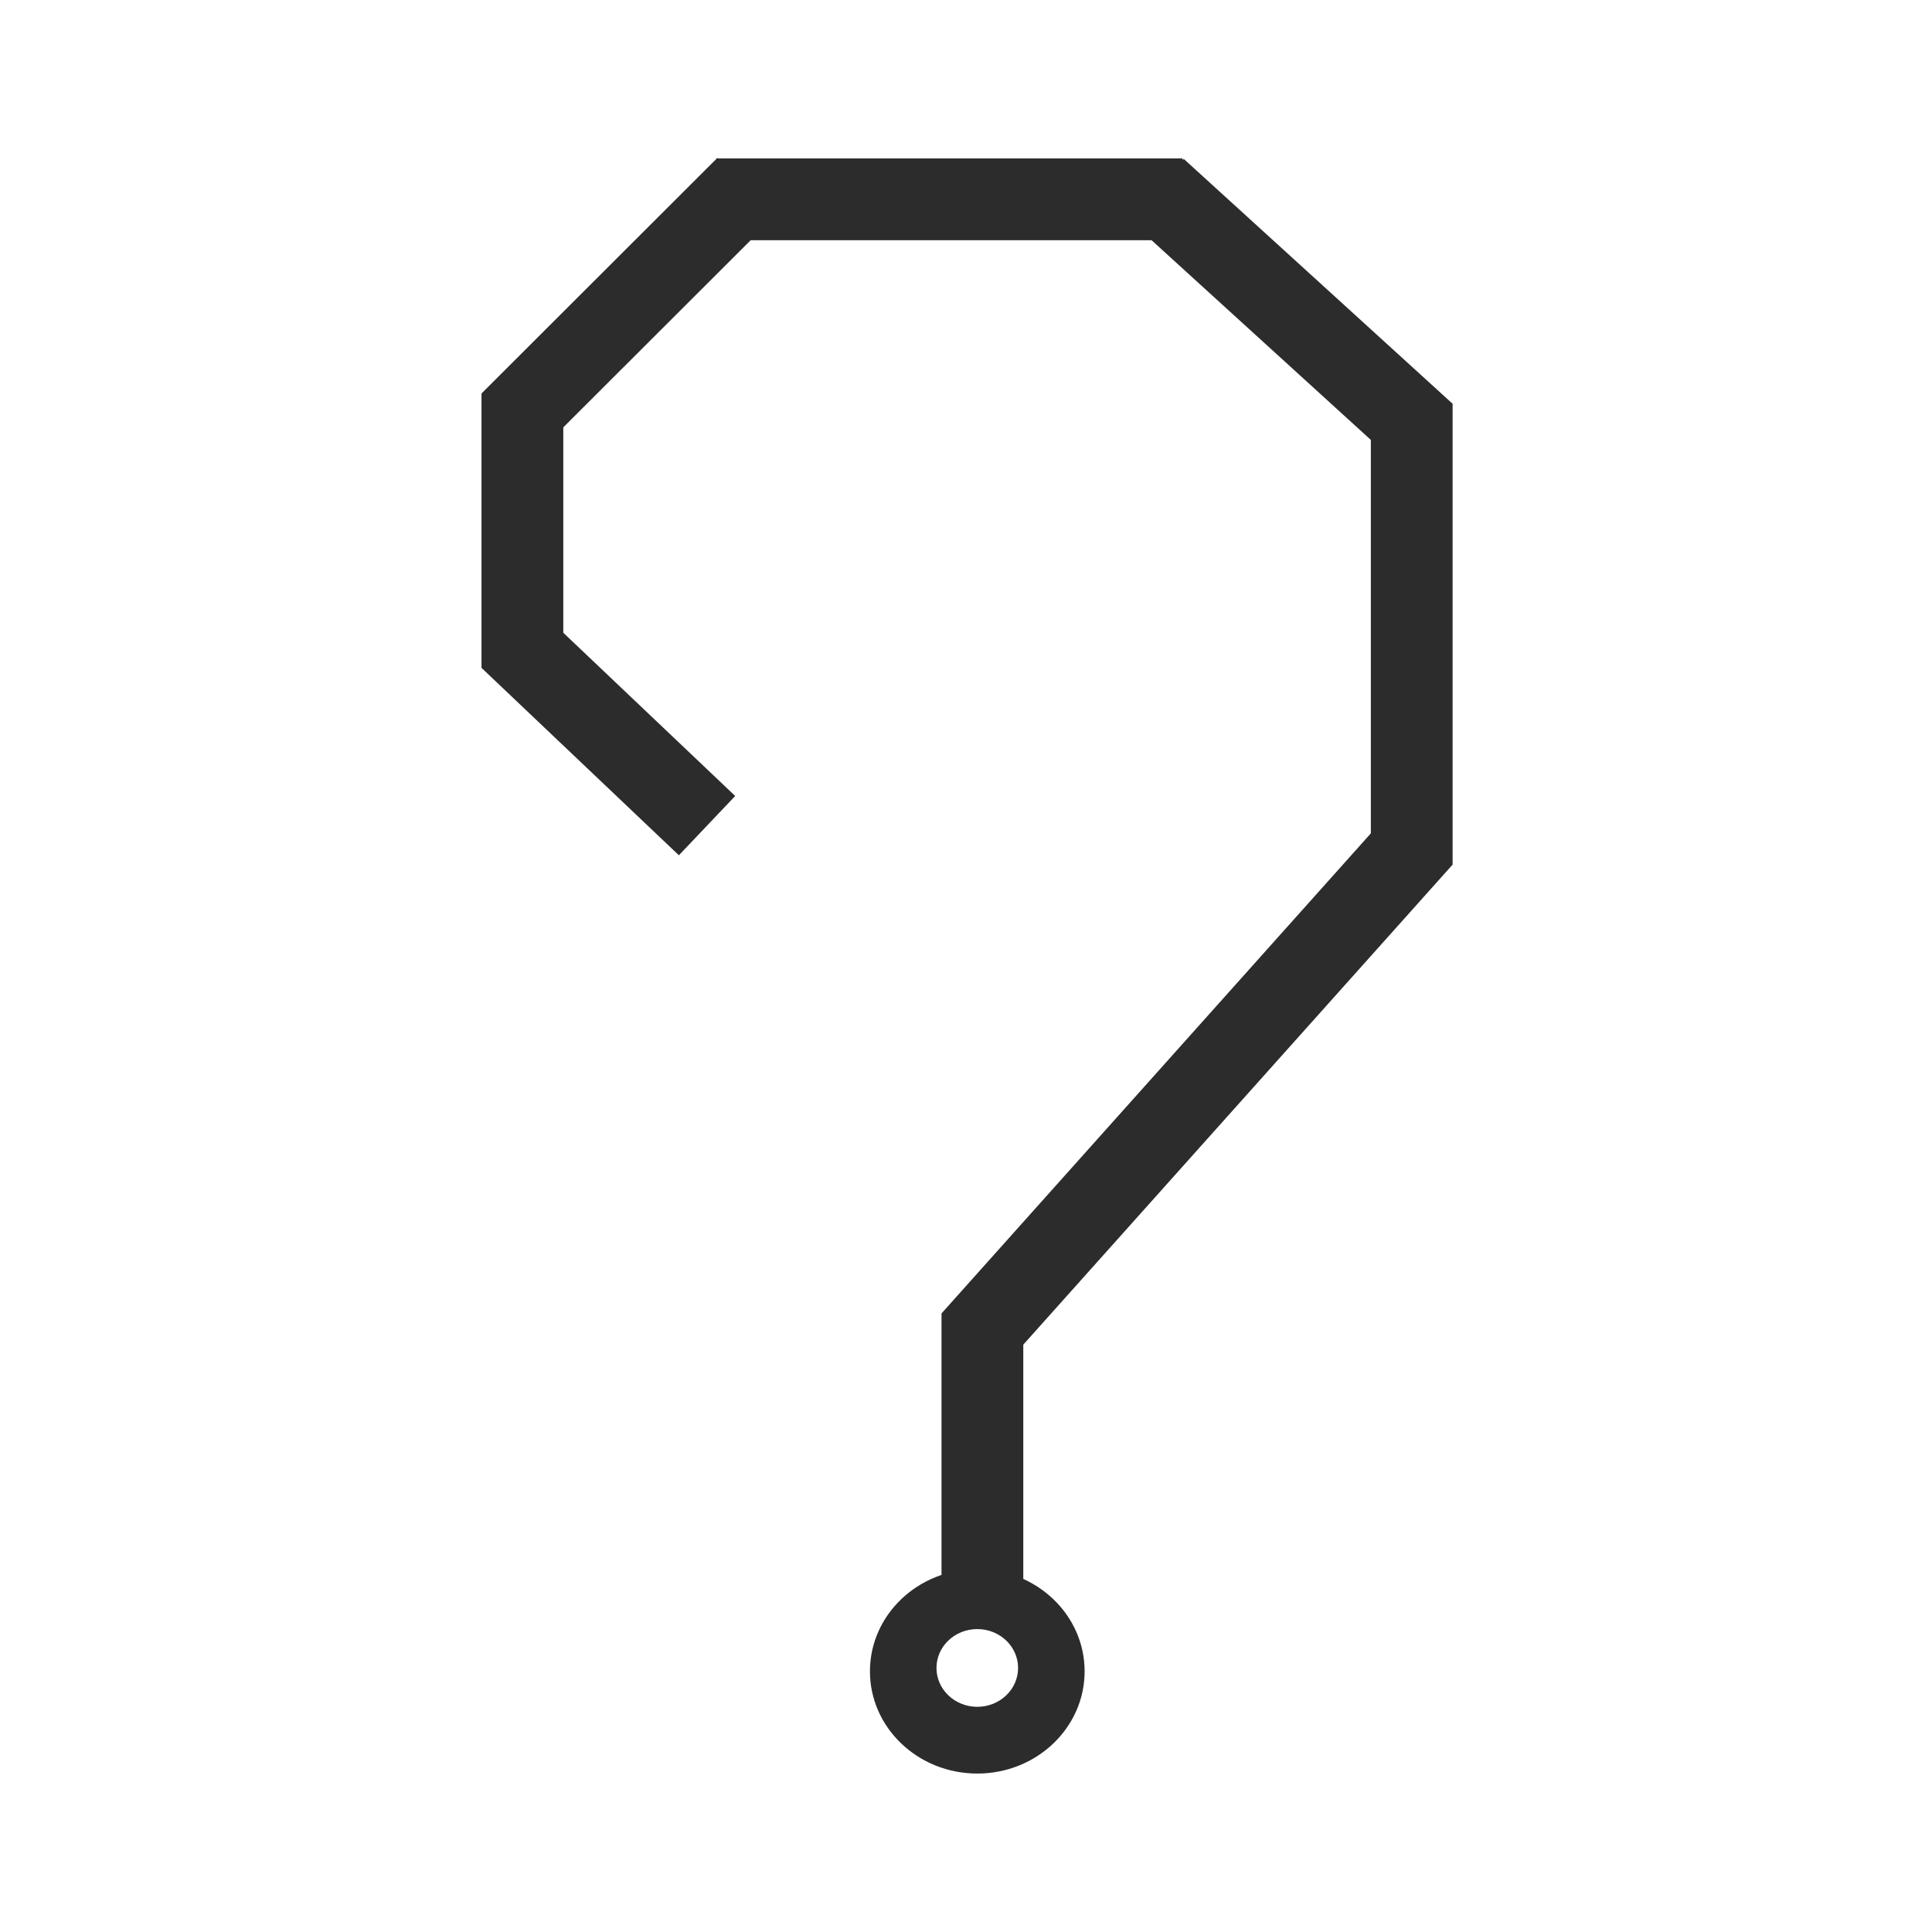
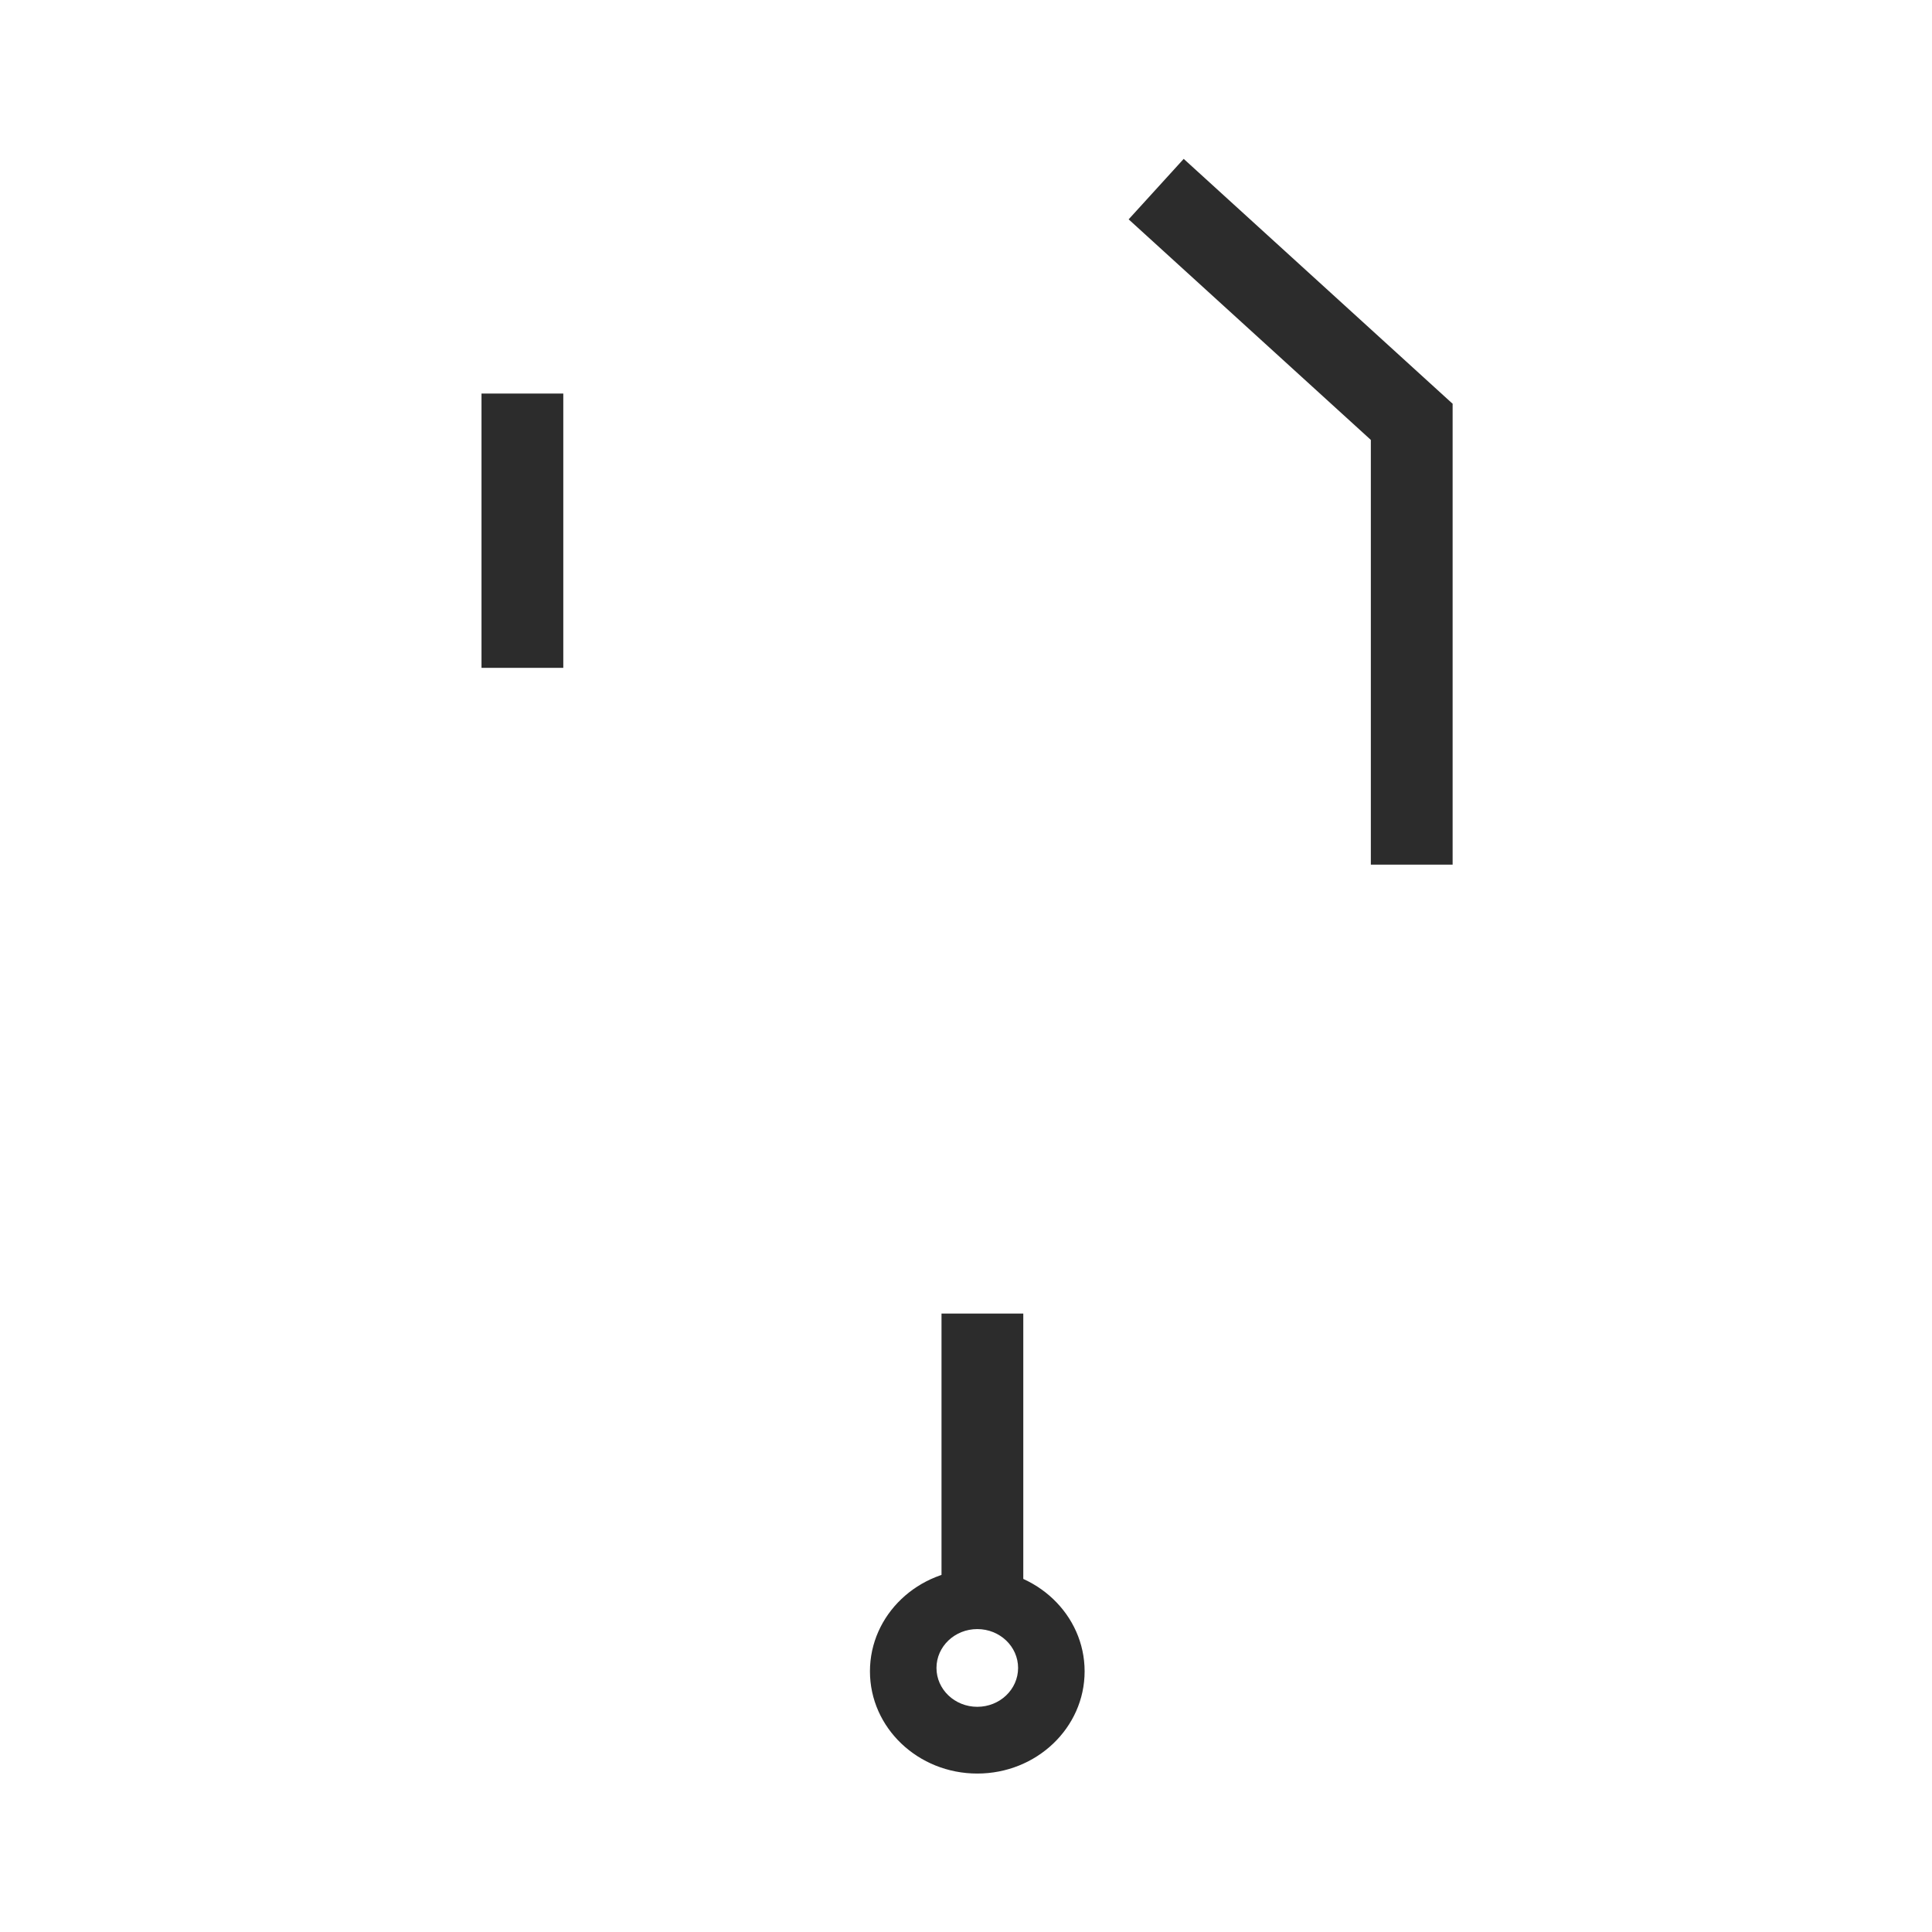
<svg xmlns="http://www.w3.org/2000/svg" xmlns:ns1="http://sodipodi.sourceforge.net/DTD/sodipodi-0.dtd" xmlns:ns2="http://www.inkscape.org/namespaces/inkscape" version="1.1" id="svg1" width="189" height="189" viewBox="0 0 189 189" ns1:docname="Slide5.PNG">
  <defs id="defs1" />
  <ns1:namedview id="namedview1" pagecolor="#ffffff" bordercolor="#000000" borderopacity="0.25" ns2:showpageshadow="2" ns2:pageopacity="0.0" ns2:pagecheckerboard="0" ns2:deskcolor="#d1d1d1">
    <ns2:page x="0" y="0" width="189" height="189" id="page2" margin="0" bleed="0" />
  </ns1:namedview>
  <g ns2:groupmode="layer" ns2:label="Image" id="g1">
    <g transform="translate(0.104,1.5)" id="g9">
-       <path d="m 95.5,157.867 c -2.205,0 -3.992,1.703 -3.992,3.802 0,2.1 1.787,3.802 3.992,3.802 2.205,0 3.992,-1.702 3.992,-3.802 0,-2.099 -1.787,-3.802 -3.992,-3.802 z M 95.5,152 c 5.799,0 10.5,4.477 10.5,10 0,5.523 -4.701,10 -10.5,10 -5.799,0 -10.5,-4.477 -10.5,-10 0,-5.523 4.701,-10 10.5,-10 z" fill="#2c2c2c" fill-rule="evenodd" id="path1" />
-       <path d="M 0,0 45.584,1.04987e-4" stroke="#2c2c2c" stroke-width="8" stroke-miterlimit="8" fill="none" fill-rule="evenodd" transform="matrix(-1,0,0,1,115.584,18)" id="path2" />
+       <path d="m 95.5,157.867 c -2.205,0 -3.992,1.703 -3.992,3.802 0,2.1 1.787,3.802 3.992,3.802 2.205,0 3.992,-1.702 3.992,-3.802 0,-2.099 -1.787,-3.802 -3.992,-3.802 z M 95.5,152 c 5.799,0 10.5,4.477 10.5,10 0,5.523 -4.701,10 -10.5,10 -5.799,0 -10.5,-4.477 -10.5,-10 0,-5.523 4.701,-10 10.5,-10 " fill="#2c2c2c" fill-rule="evenodd" id="path1" />
      <path d="M 0,0 1.04987e-4,26.833" stroke="#2c2c2c" stroke-width="8" stroke-miterlimit="8" fill="none" fill-rule="evenodd" transform="matrix(1,0,0,-1,51,63.833)" id="path3" />
      <path d="M 0,0 1.04987e-4,28" stroke="#2c2c2c" stroke-width="8" stroke-miterlimit="8" fill="none" fill-rule="evenodd" transform="matrix(1,0,0,-1,96,155)" id="path4" />
      <path d="M 0,0 1.04987e-4,45.084" stroke="#2c2c2c" stroke-width="8" stroke-miterlimit="8" fill="none" fill-rule="evenodd" transform="matrix(1,0,0,-1,138,83.084)" id="path5" />
      <path d="M 139.304,40.954 113,17" stroke="#2c2c2c" stroke-width="8" stroke-miterlimit="8" fill="none" fill-rule="evenodd" id="path6" ns1:nodetypes="cc" />
-       <path d="M 69.063,79.268 49.755,60.935" stroke="#2c2c2c" stroke-width="8" stroke-miterlimit="8" fill="none" fill-rule="evenodd" id="path7" ns1:nodetypes="cc" />
-       <path d="M 0.247,-0.221 23.315,22.817" stroke="#2c2c2c" stroke-width="8" stroke-miterlimit="8" fill="none" fill-rule="evenodd" transform="matrix(-1,0,0,1,73.146,17)" id="path8" ns1:nodetypes="cc" />
-       <path d="M 0.469,0.423 44.497,49.654" stroke="#2c2c2c" stroke-width="8" stroke-miterlimit="8" fill="none" fill-rule="evenodd" transform="matrix(-1,0,0,1,139.479,80)" id="path9" ns1:nodetypes="cc" />
    </g>
  </g>
</svg>